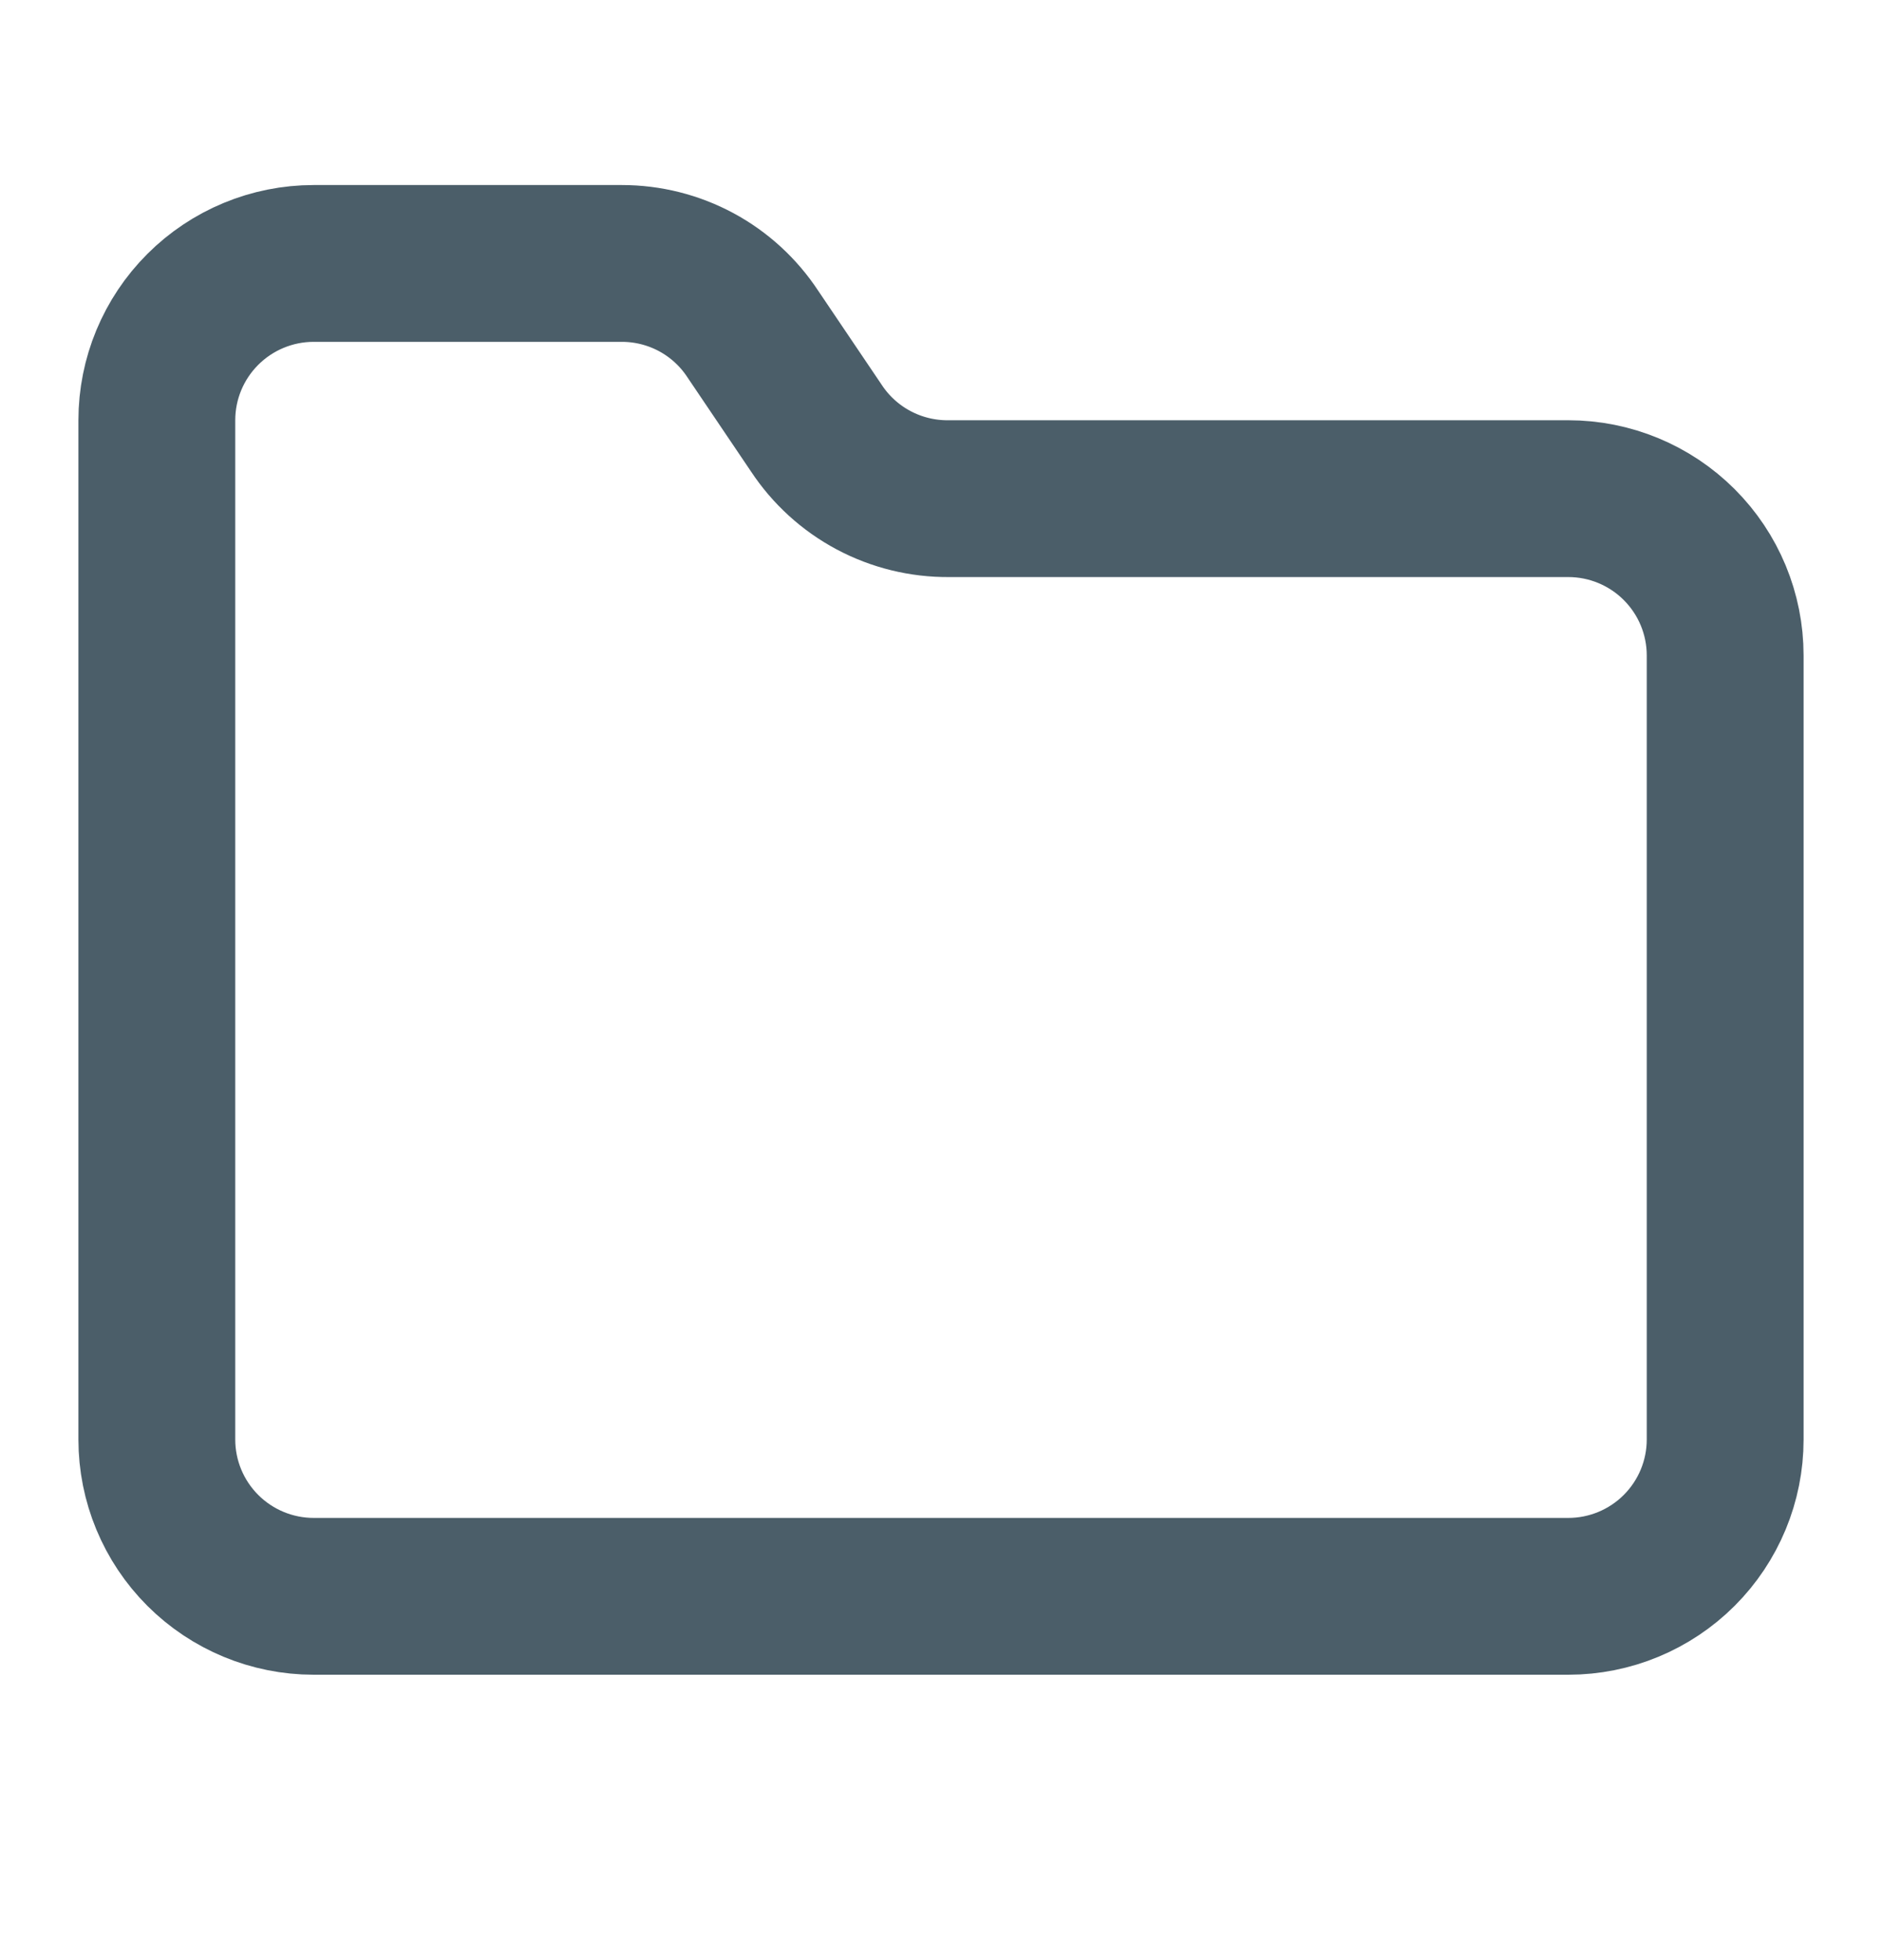
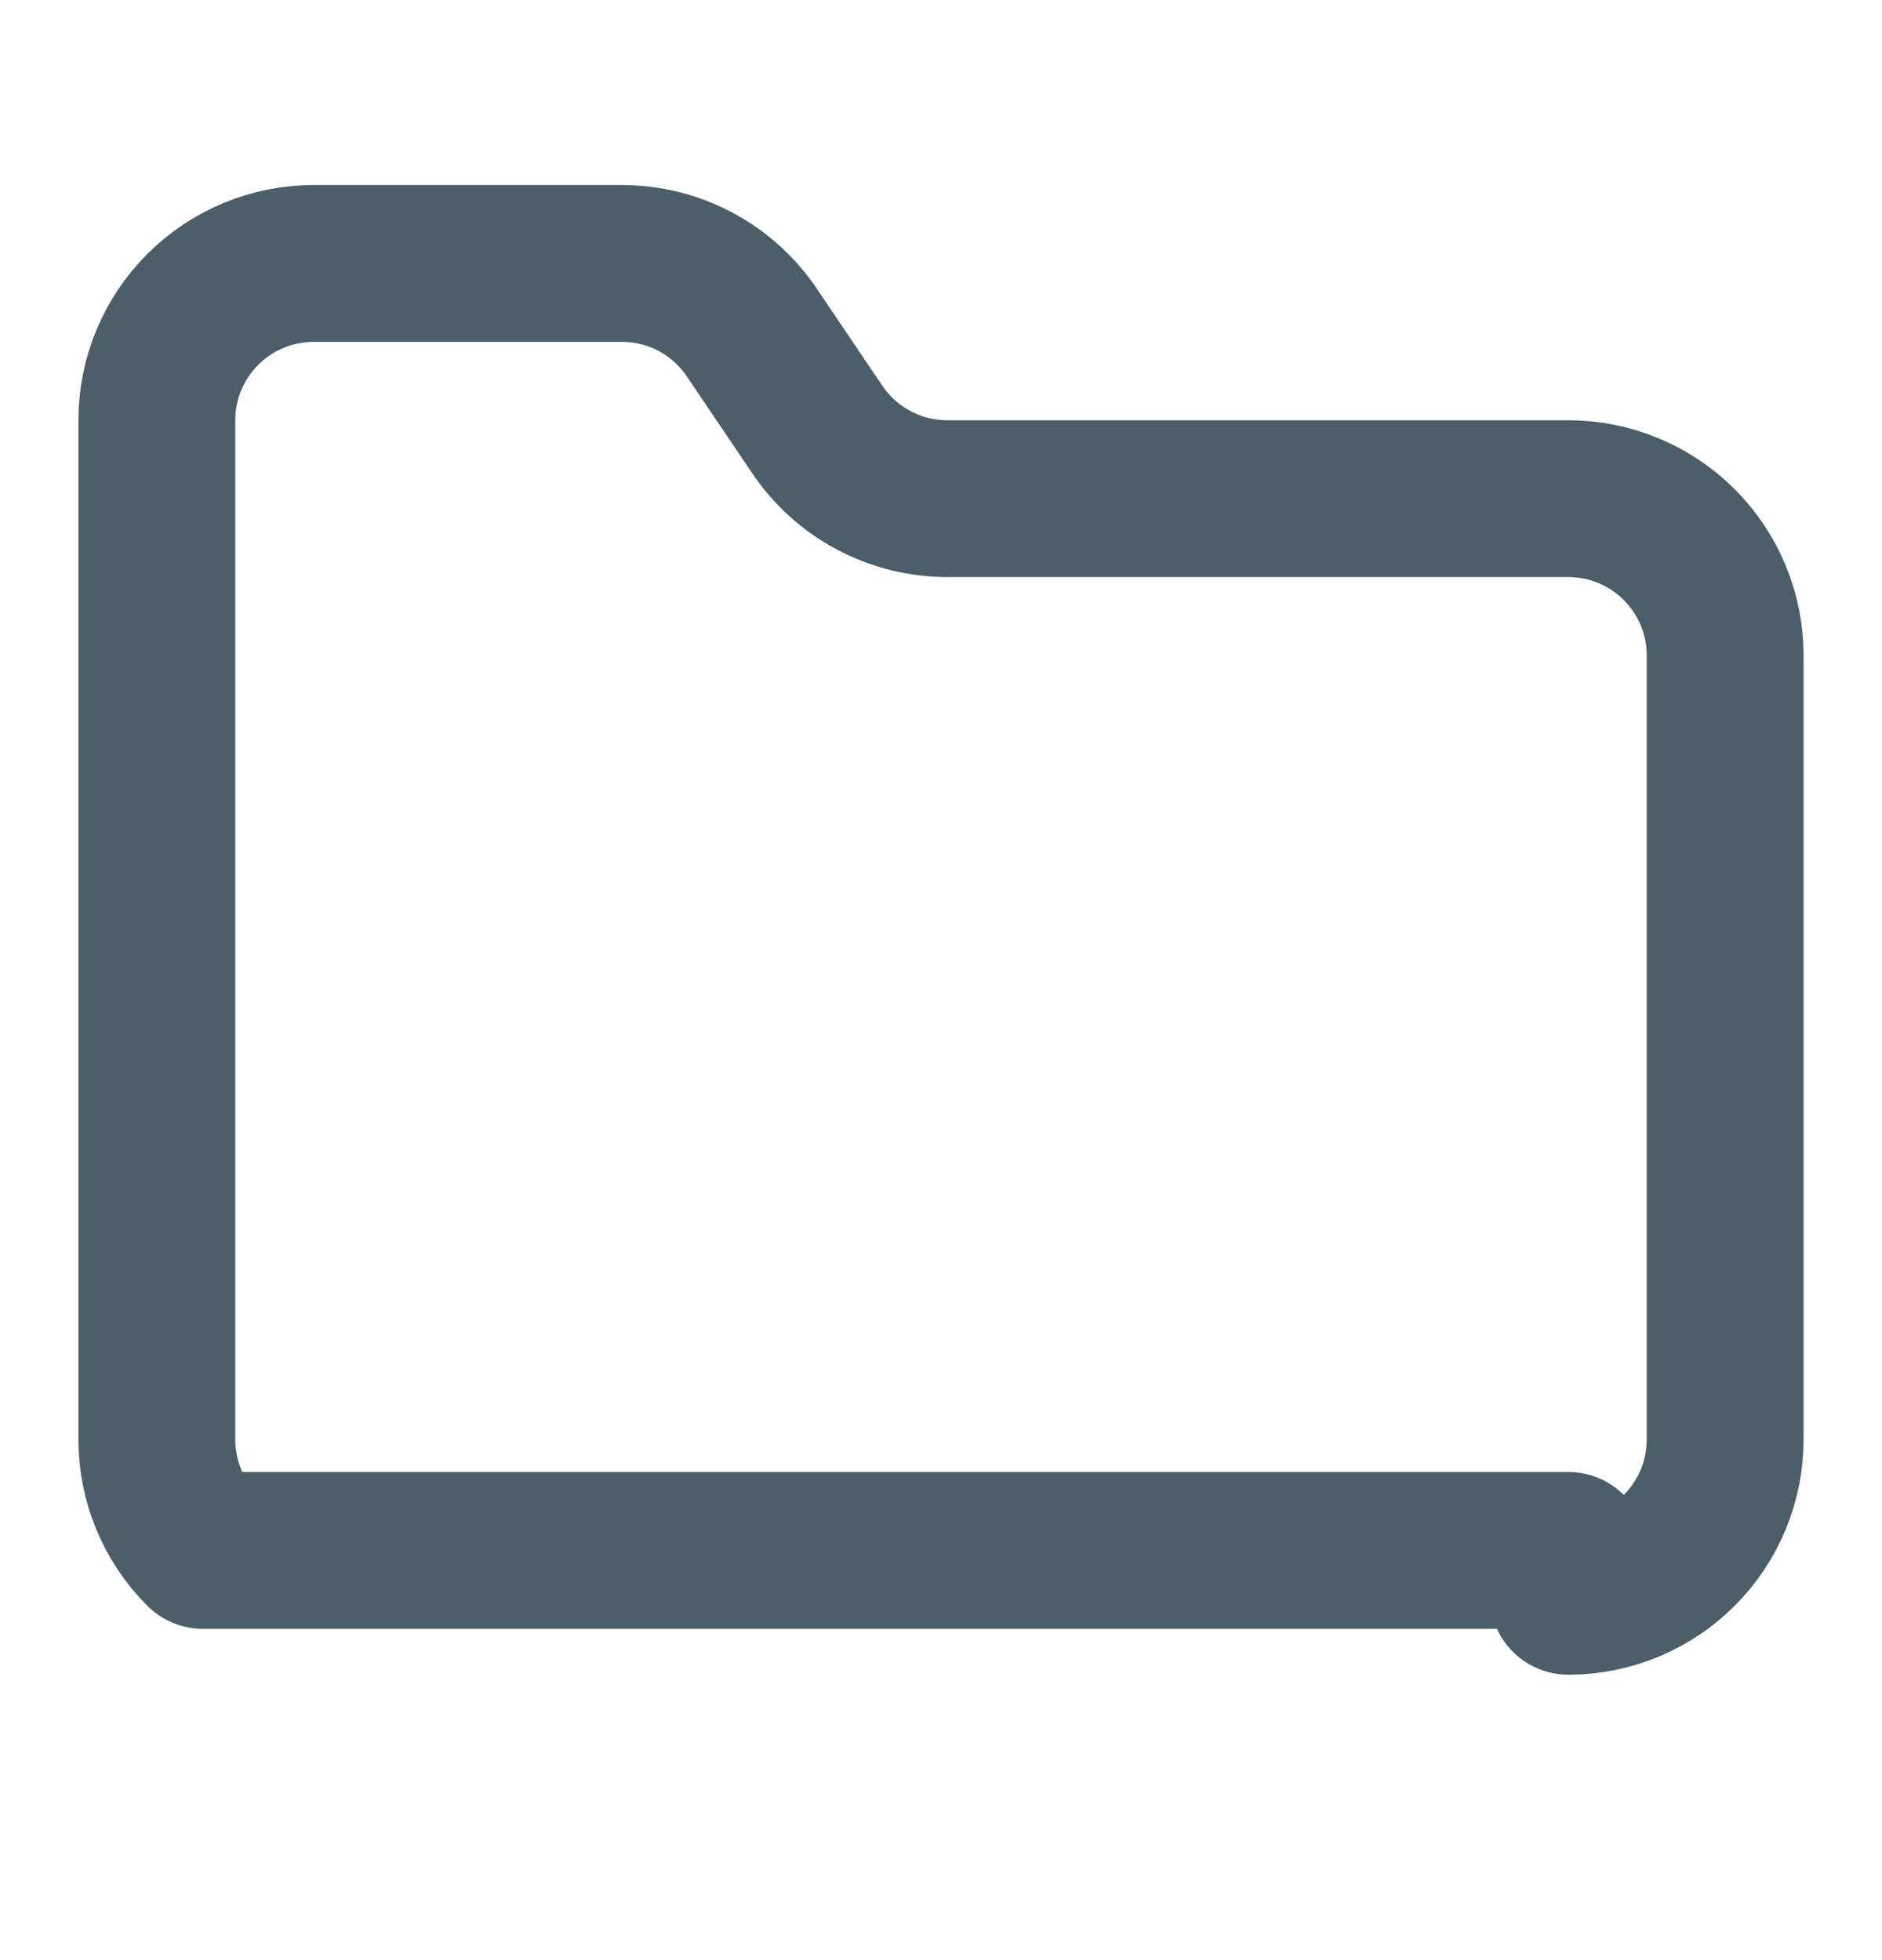
<svg xmlns="http://www.w3.org/2000/svg" width="24" height="25" viewBox="0 0 24 25" fill="none">
-   <path d="M20 20.36C20.53 20.36 21.039 20.149 21.414 19.774C21.789 19.399 22 18.89 22 18.36V8.36C22 7.829 21.789 7.321 21.414 6.946C21.039 6.571 20.53 6.36 20 6.36H12.1C11.765 6.363 11.435 6.282 11.14 6.125C10.845 5.968 10.594 5.739 10.41 5.46L9.6 4.26C9.418 3.983 9.17 3.756 8.879 3.599C8.587 3.442 8.261 3.36 7.93 3.36H4C3.47 3.36 2.961 3.571 2.586 3.946C2.211 4.321 2 4.829 2 5.36V18.36C2 18.89 2.211 19.399 2.586 19.774C2.961 20.149 3.47 20.36 4 20.36H20Z" stroke="#4B5E69" stroke-width="2" stroke-linecap="round" stroke-linejoin="round" />
+   <path d="M20 20.36C20.53 20.36 21.039 20.149 21.414 19.774C21.789 19.399 22 18.89 22 18.36V8.36C22 7.829 21.789 7.321 21.414 6.946C21.039 6.571 20.53 6.36 20 6.36H12.1C11.765 6.363 11.435 6.282 11.14 6.125C10.845 5.968 10.594 5.739 10.41 5.46L9.6 4.26C9.418 3.983 9.17 3.756 8.879 3.599C8.587 3.442 8.261 3.36 7.93 3.36H4C3.47 3.36 2.961 3.571 2.586 3.946C2.211 4.321 2 4.829 2 5.36V18.36C2 18.89 2.211 19.399 2.586 19.774H20Z" stroke="#4B5E69" stroke-width="2" stroke-linecap="round" stroke-linejoin="round" />
</svg>